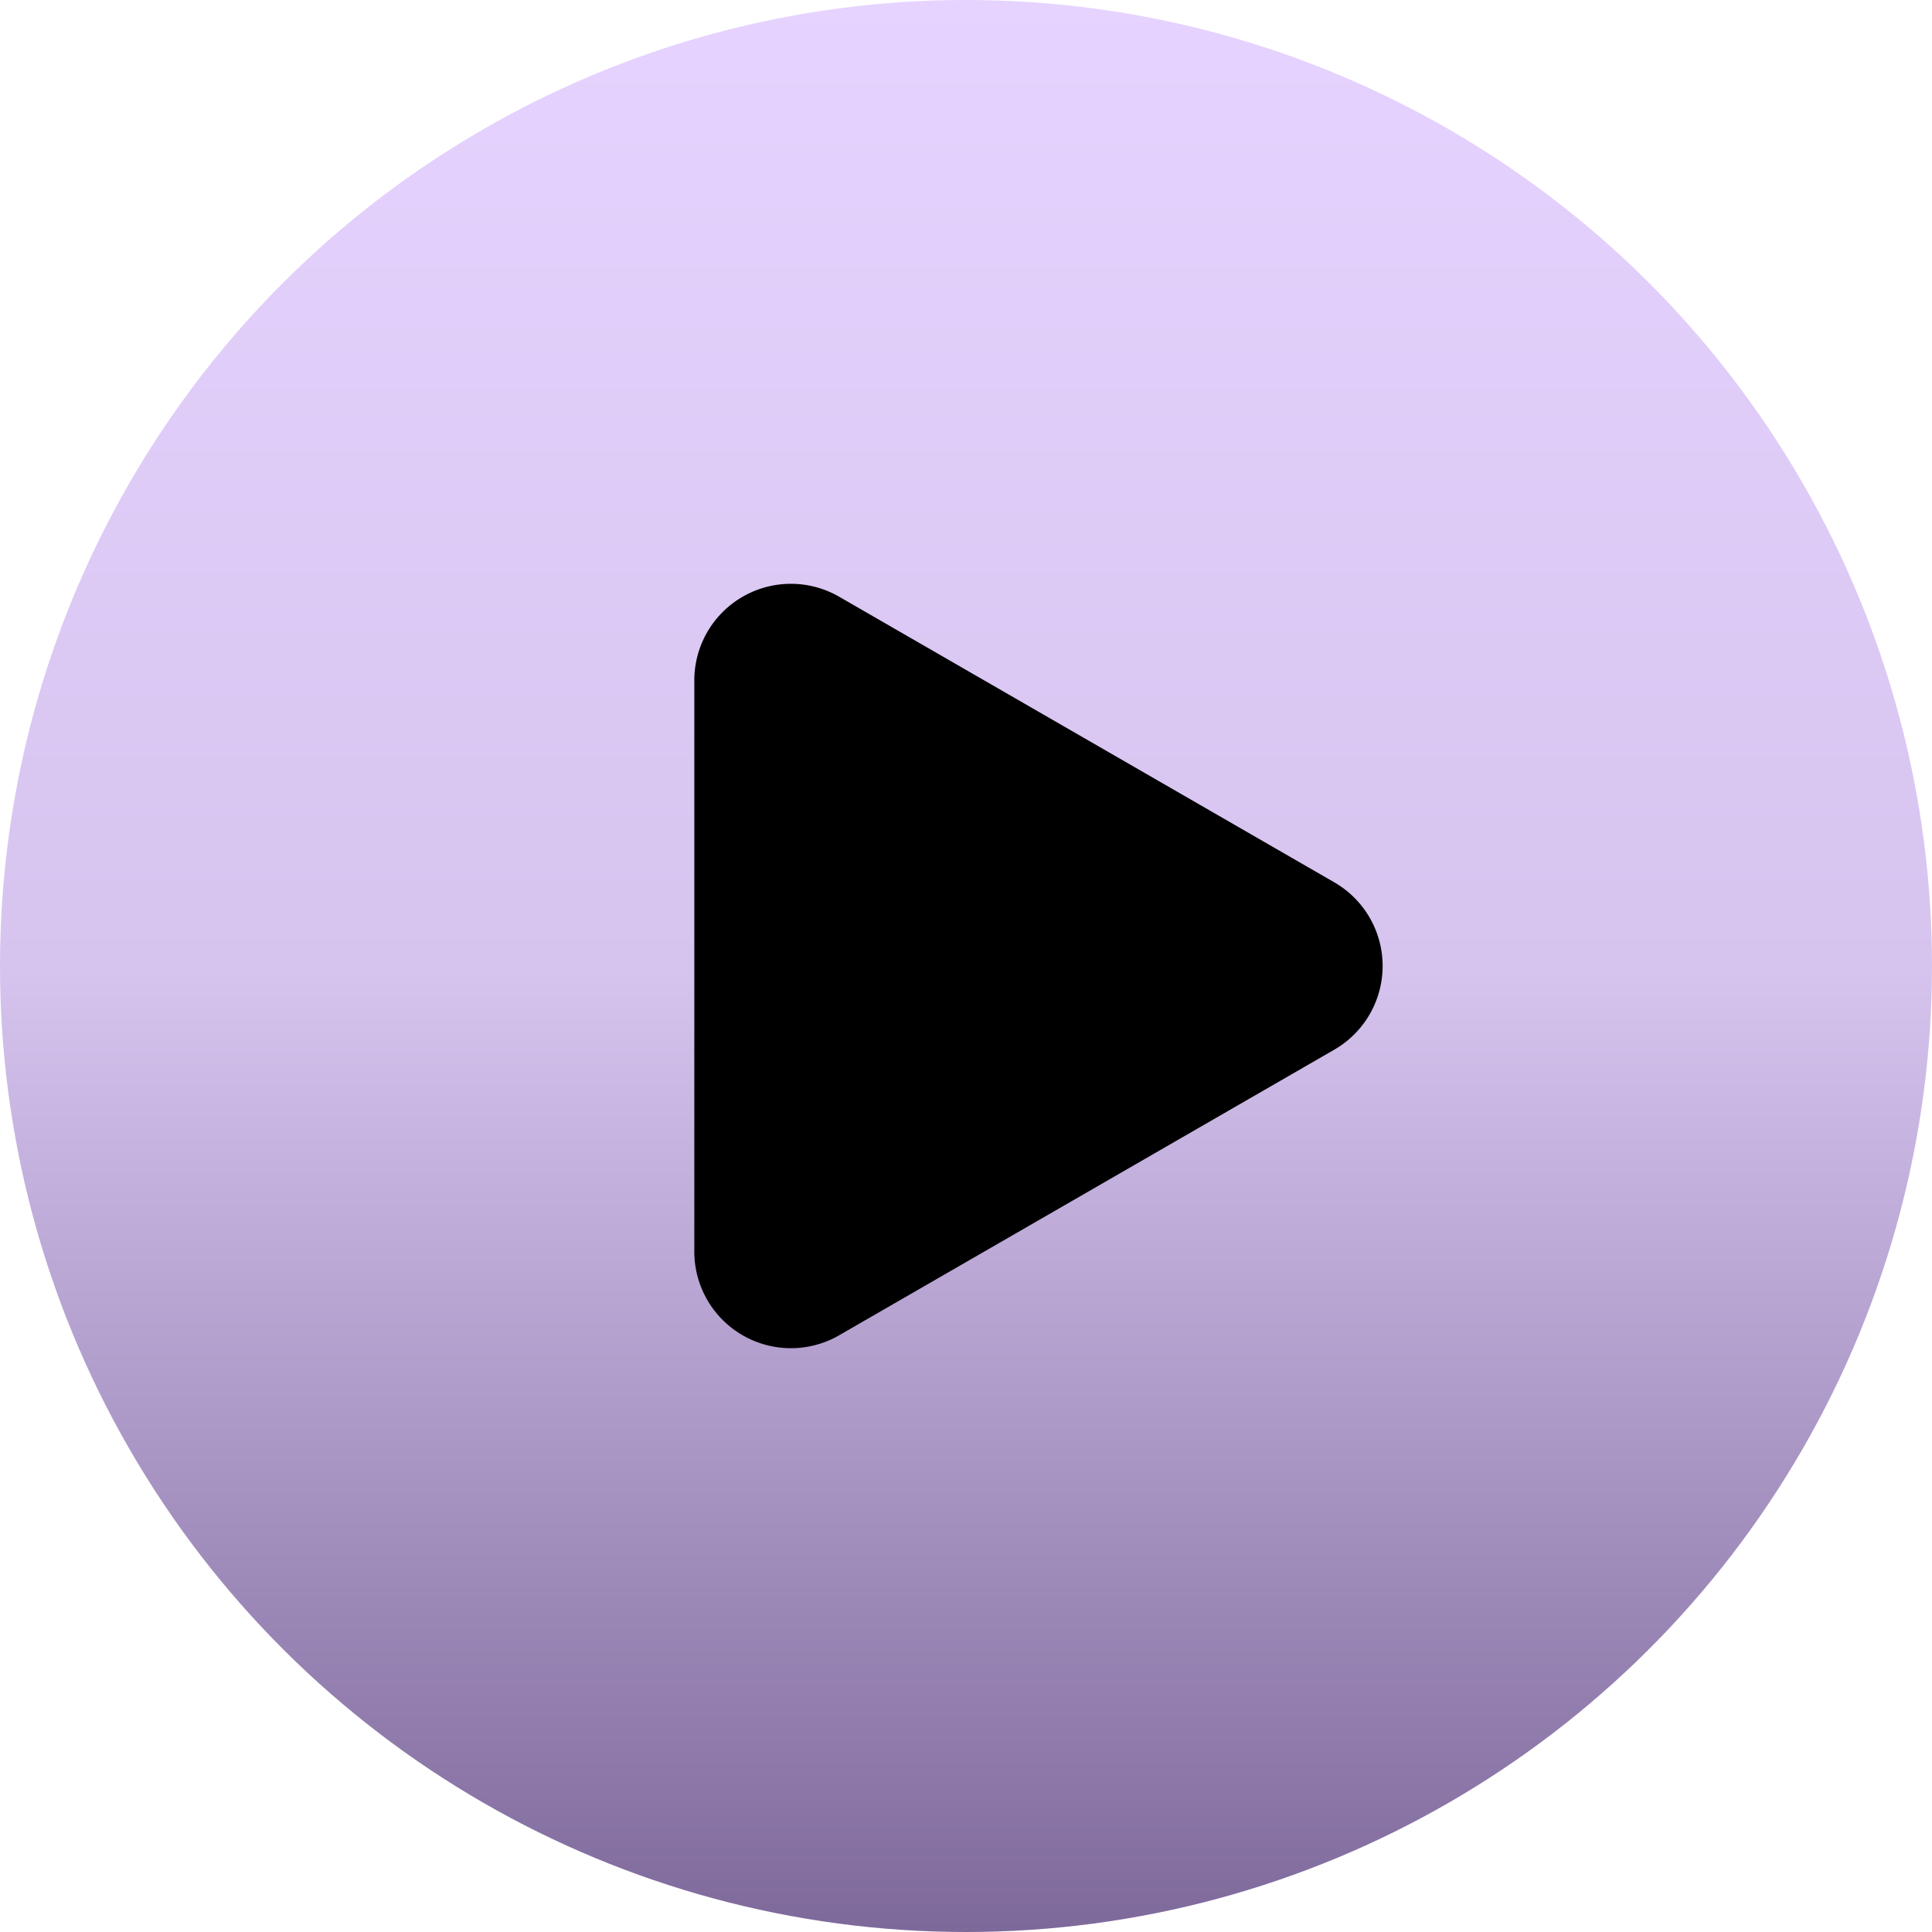
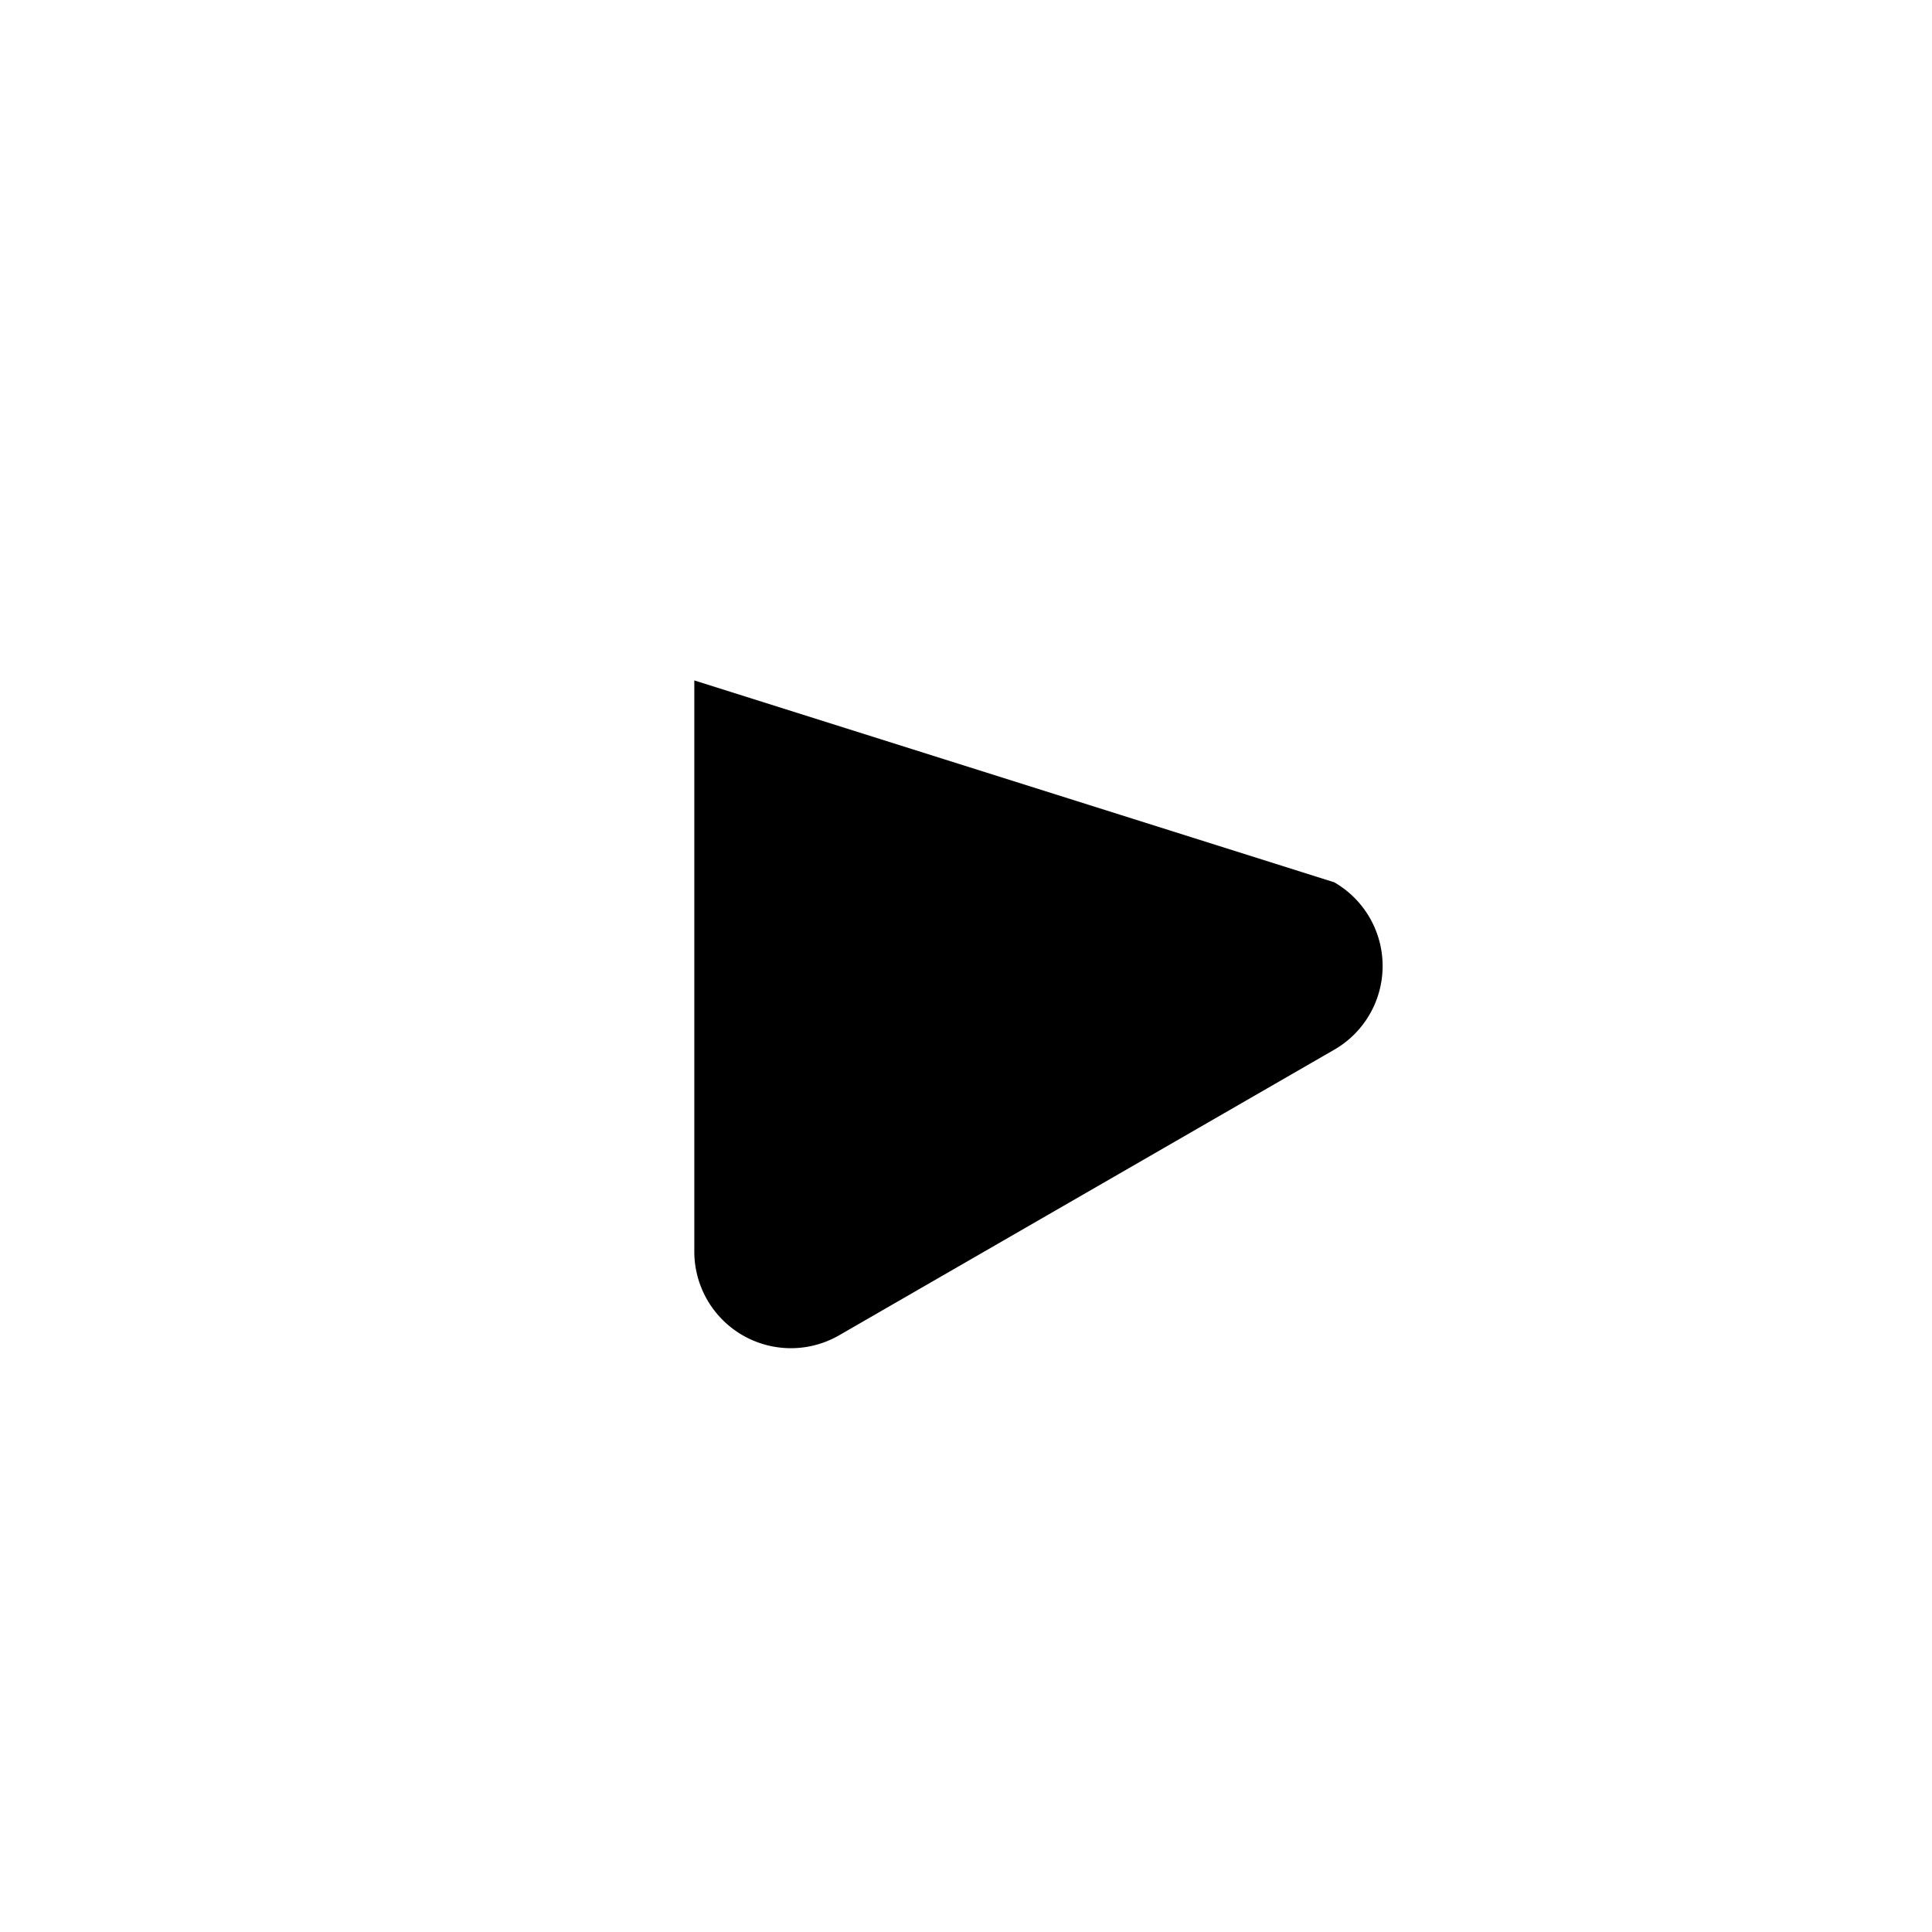
<svg xmlns="http://www.w3.org/2000/svg" width="32" height="32" viewBox="0 0 32 32">
  <defs>
    <linearGradient id="a" x1="1" y1="0.5" x2="0" y2="0.5" gradientUnits="objectBoundingBox">
      <stop offset="0" stop-color="#e6d3ff" />
      <stop offset="0.502" stop-color="#d6c4ef" />
      <stop offset="1" stop-color="#7d689a" />
    </linearGradient>
  </defs>
  <g transform="translate(-951 -11494)">
-     <circle cx="16" cy="16" r="16" transform="translate(951 11526) rotate(-90)" fill="url(#a)" />
-     <path d="M6.114,2.4a1.6,1.6,0,0,1,2.772,0l4.73,8.2A1.6,1.6,0,0,1,12.23,13H2.77a1.6,1.6,0,0,1-1.386-2.4Z" transform="translate(975.5 11502.5) rotate(90)" />
+     <path d="M6.114,2.4a1.6,1.6,0,0,1,2.772,0l4.73,8.2A1.6,1.6,0,0,1,12.23,13H2.77Z" transform="translate(975.5 11502.5) rotate(90)" />
  </g>
</svg>